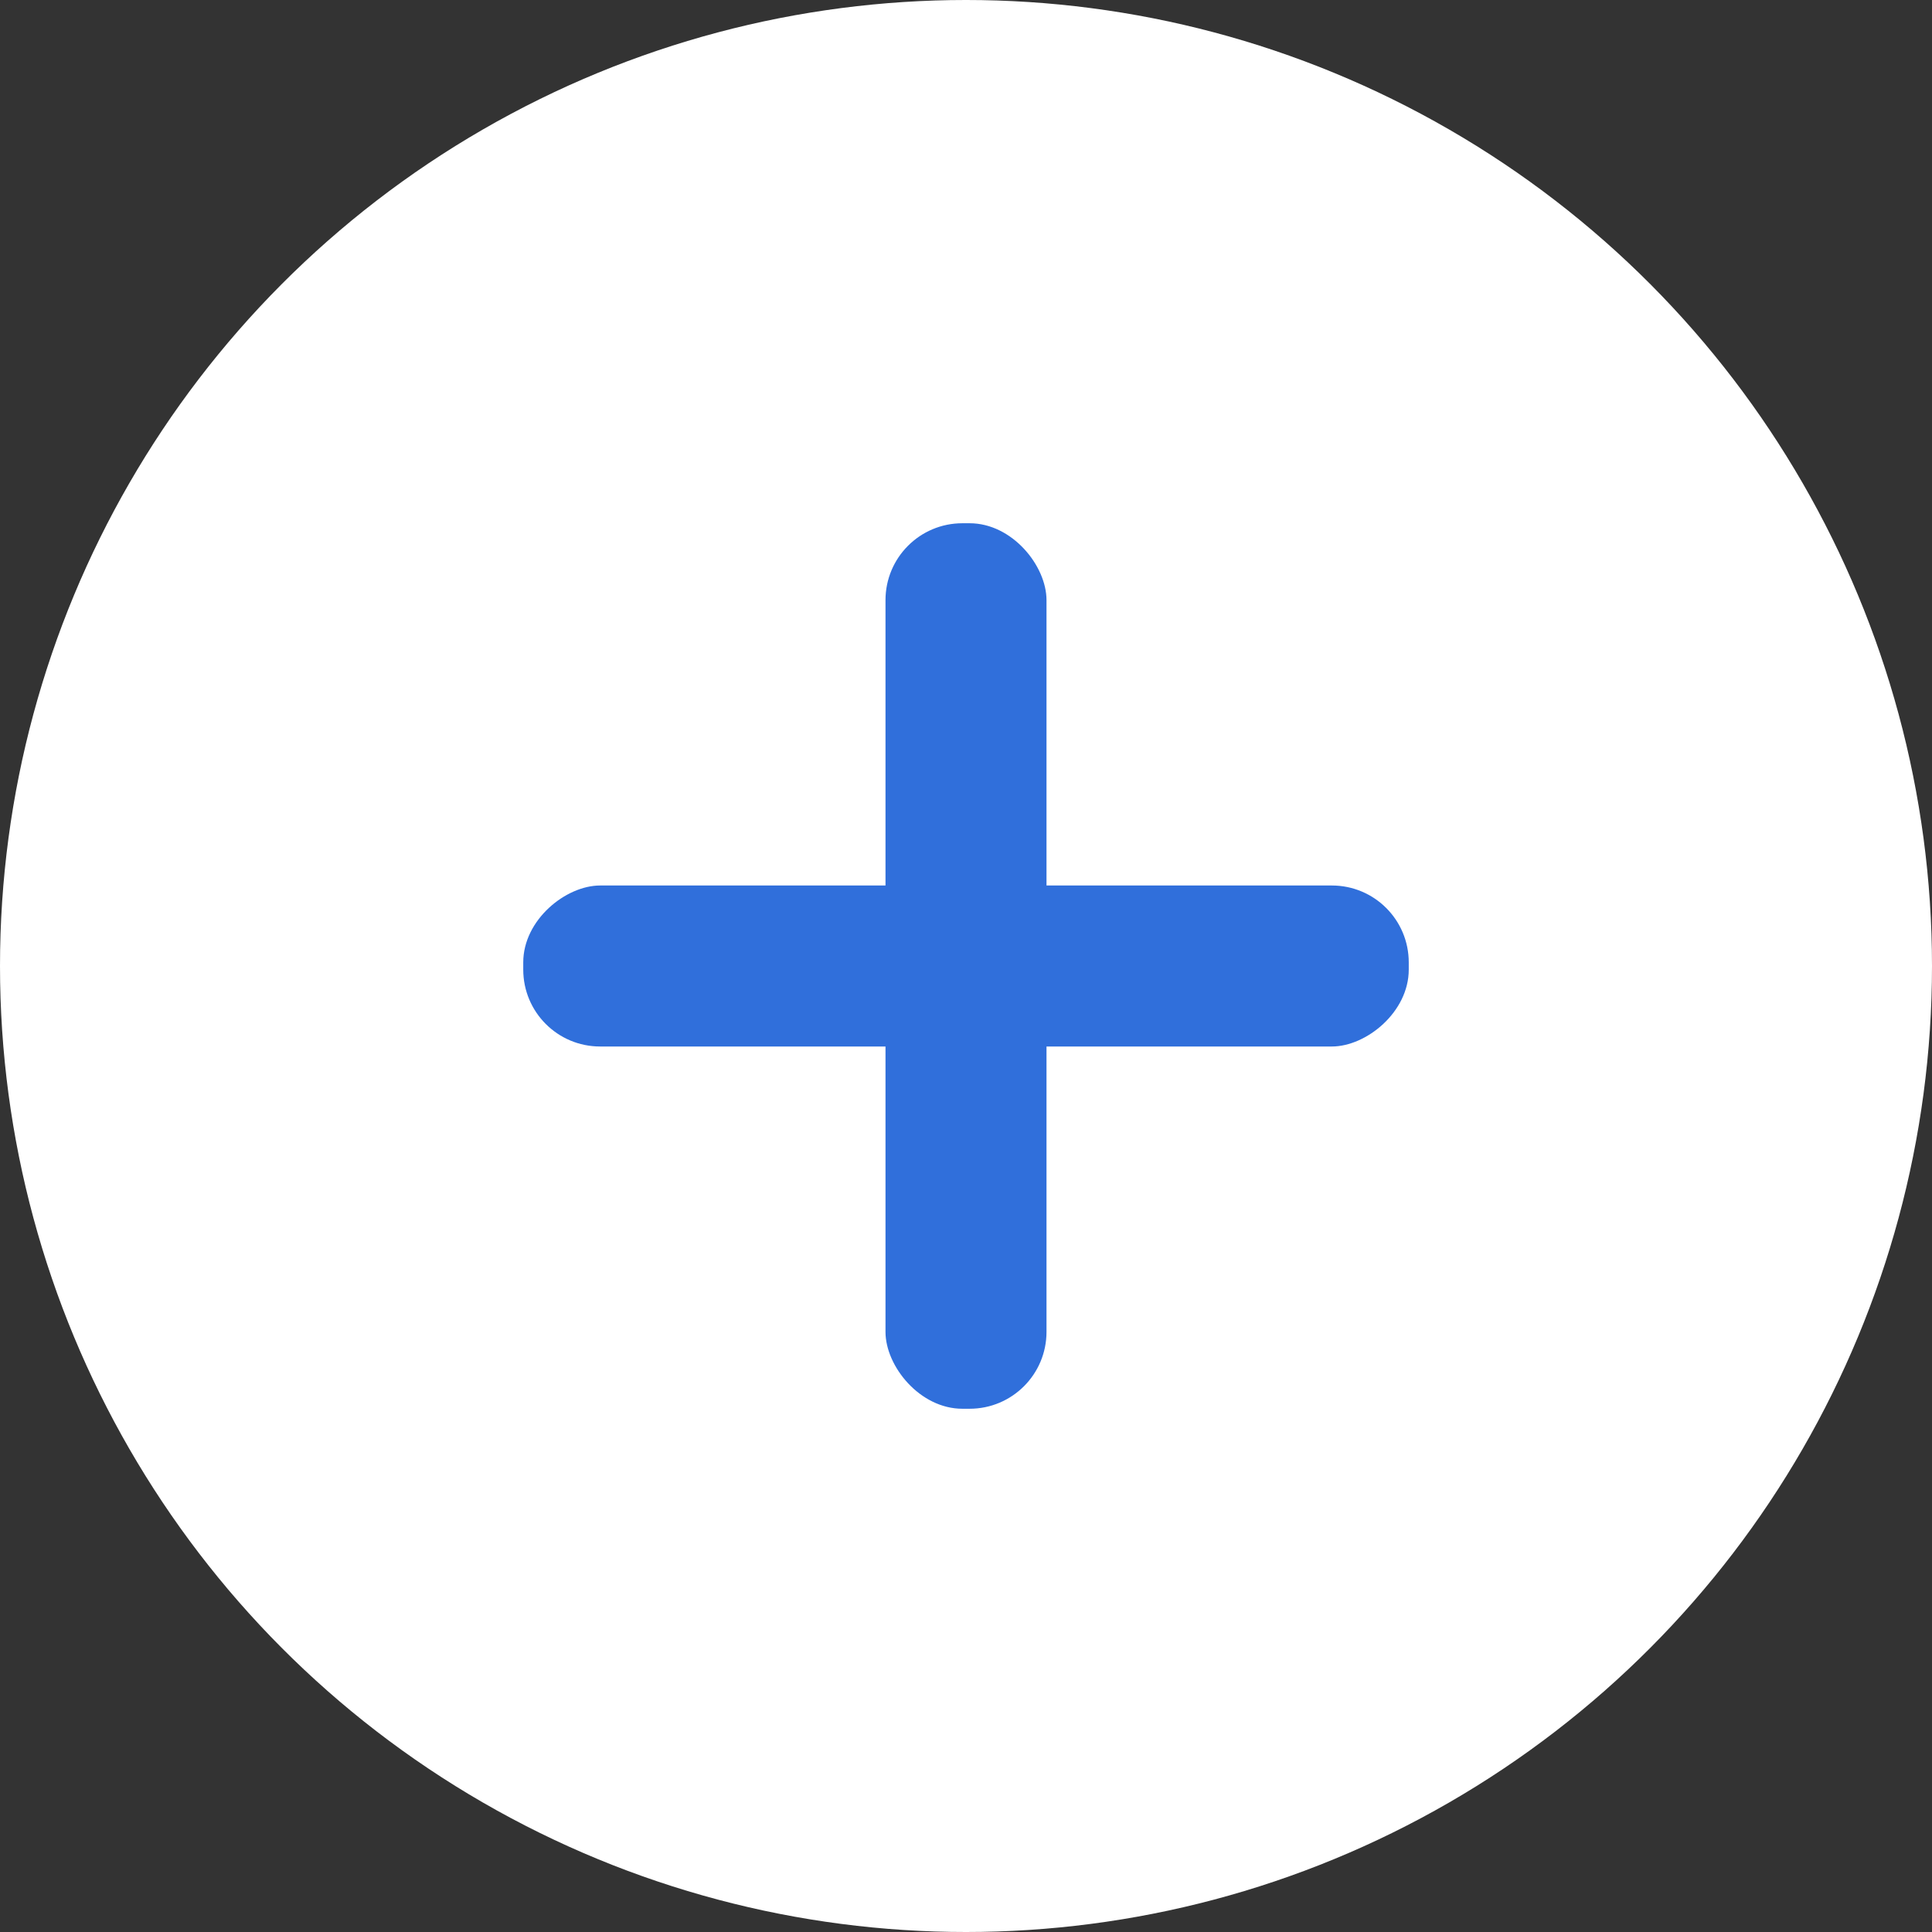
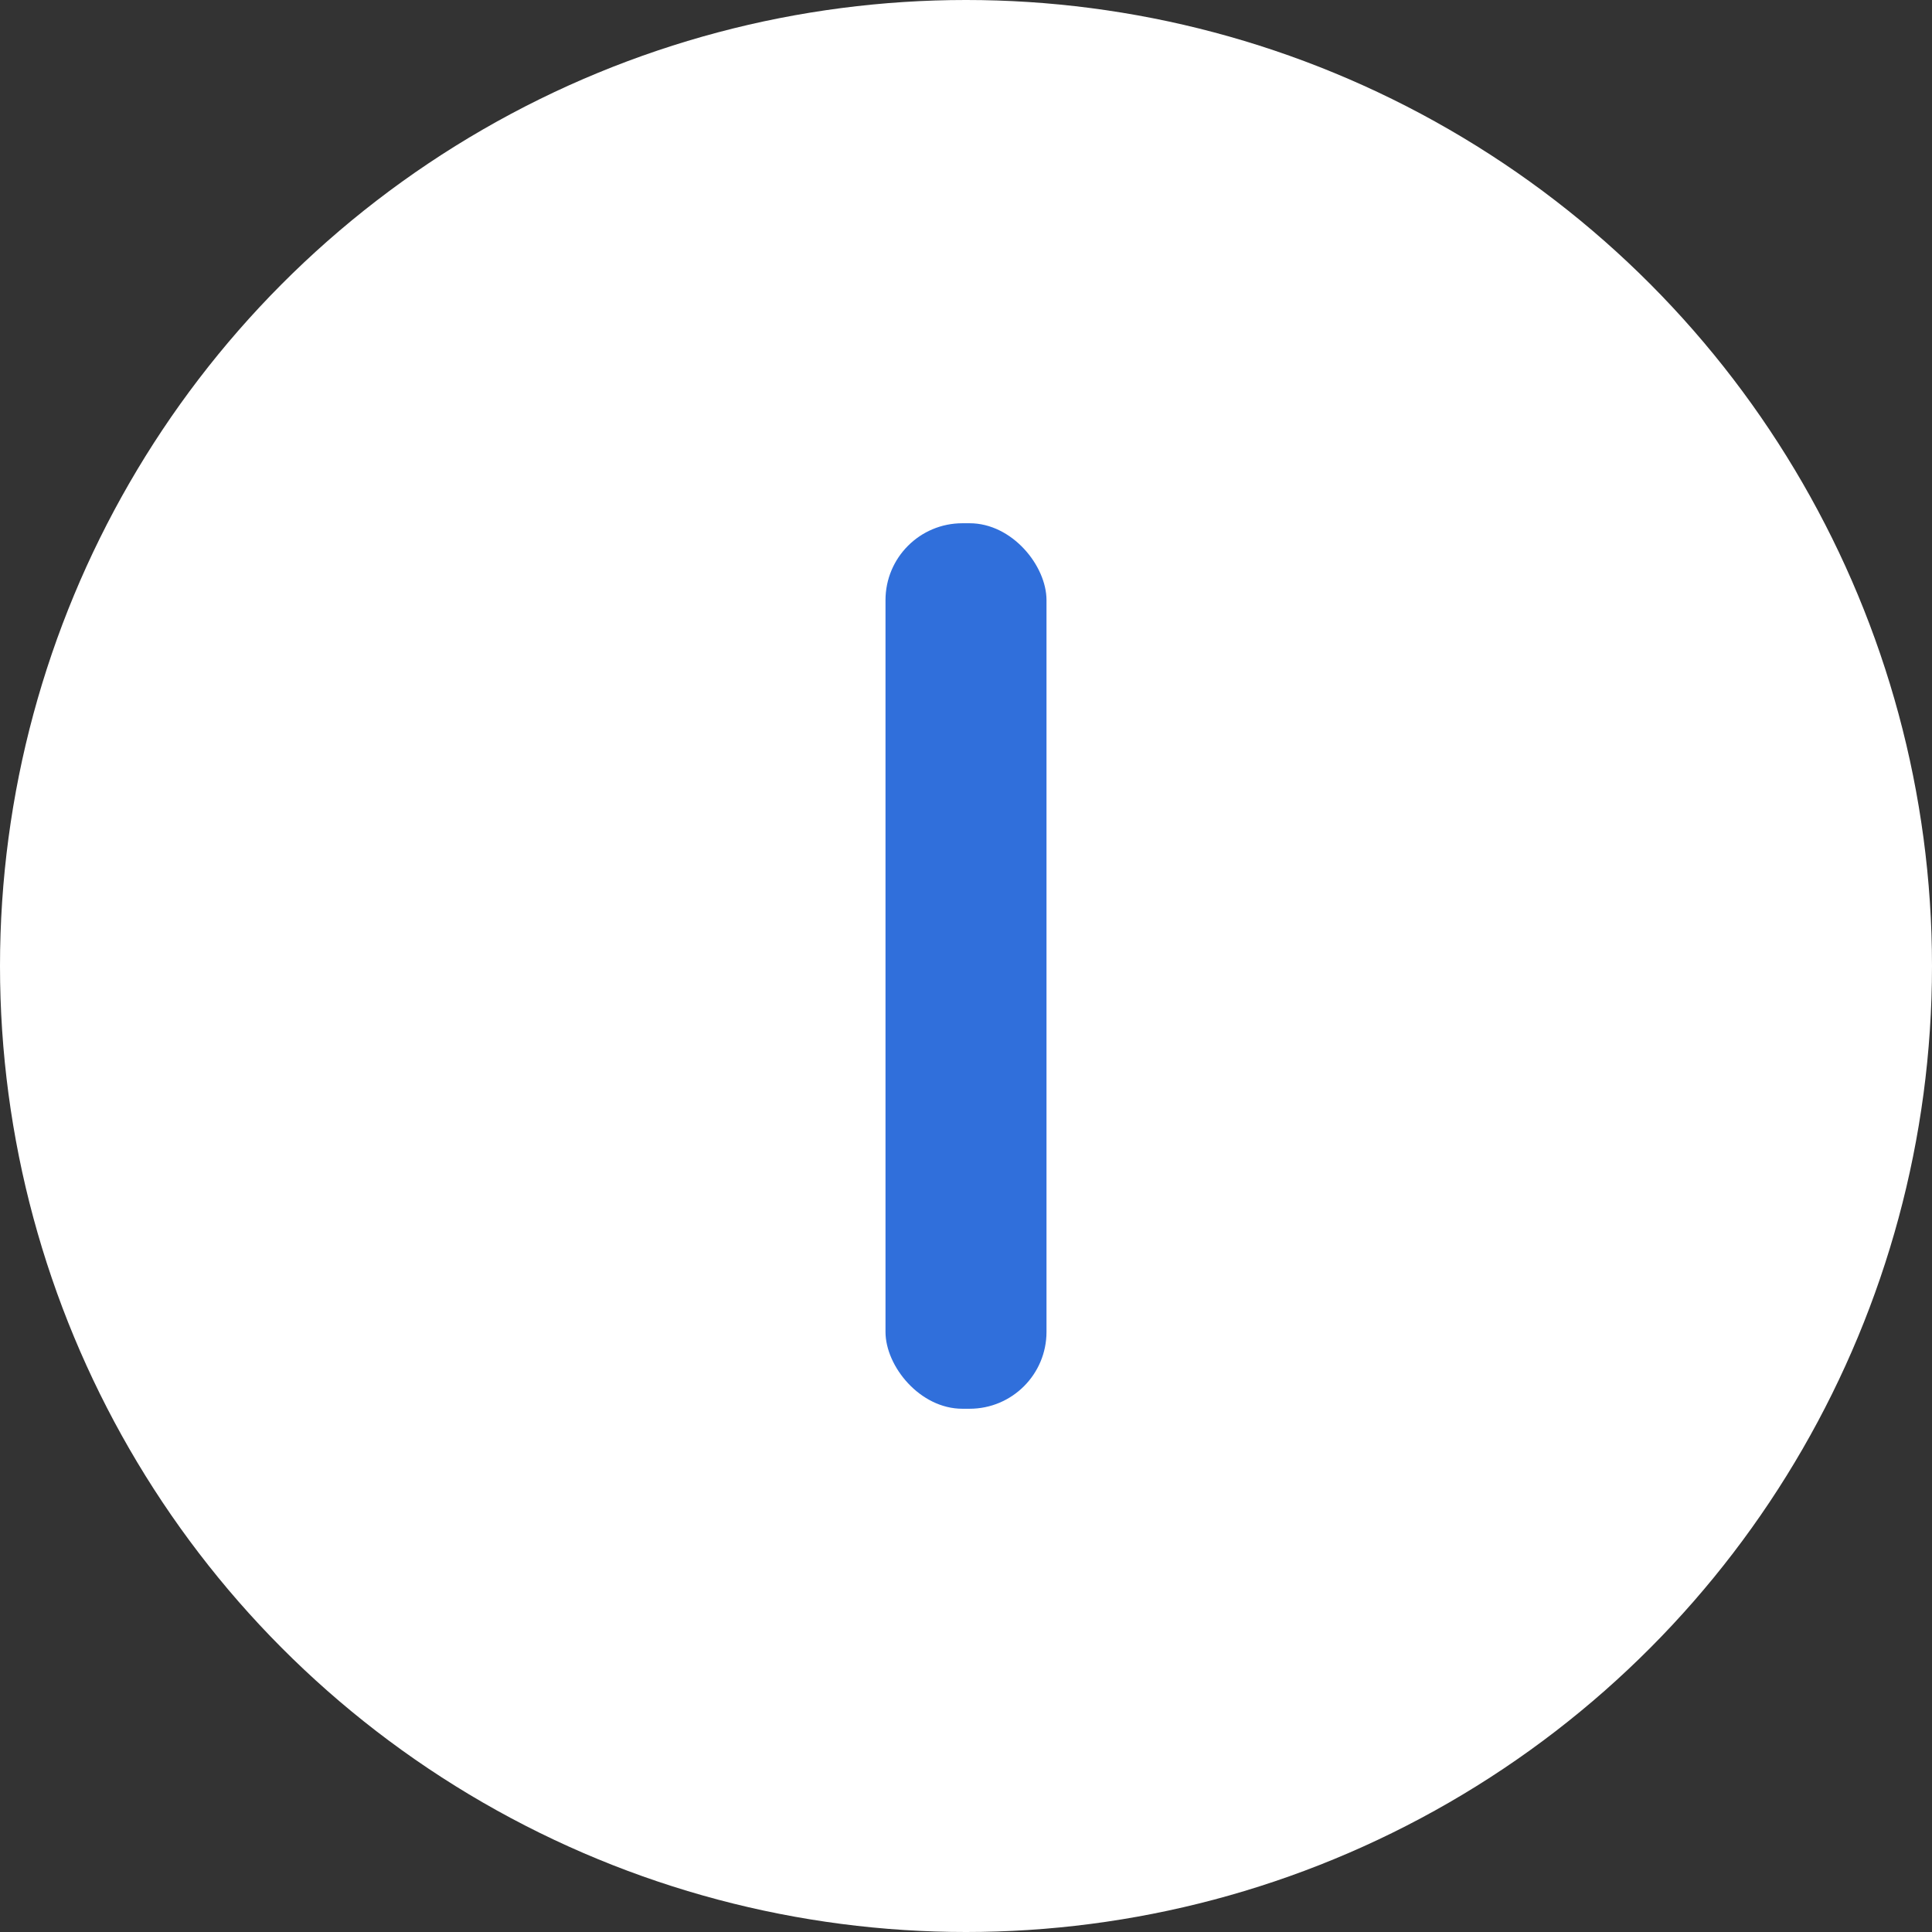
<svg xmlns="http://www.w3.org/2000/svg" id="Layer_1" version="1.1" viewBox="0 0 48 48">
  <rect x="0" y="0" width="48" height="48" fill="#333333" stroke="none" />
  <defs>
    <style>
      .st0 {
        fill: #fff;
      }

      .st1 {
        fill: #306fdb;
      }
    </style>
  </defs>
  <circle class="st0" cx="24" cy="24" r="24" />
  <g>
    <rect class="st1" x="22" y="13" width="4" height="22" rx="1.91" ry="1.91" />
-     <rect class="st1" x="22" y="13" width="4" height="22" rx="1.91" ry="1.91" transform="translate(0 48) rotate(-90)" />
  </g>
</svg>